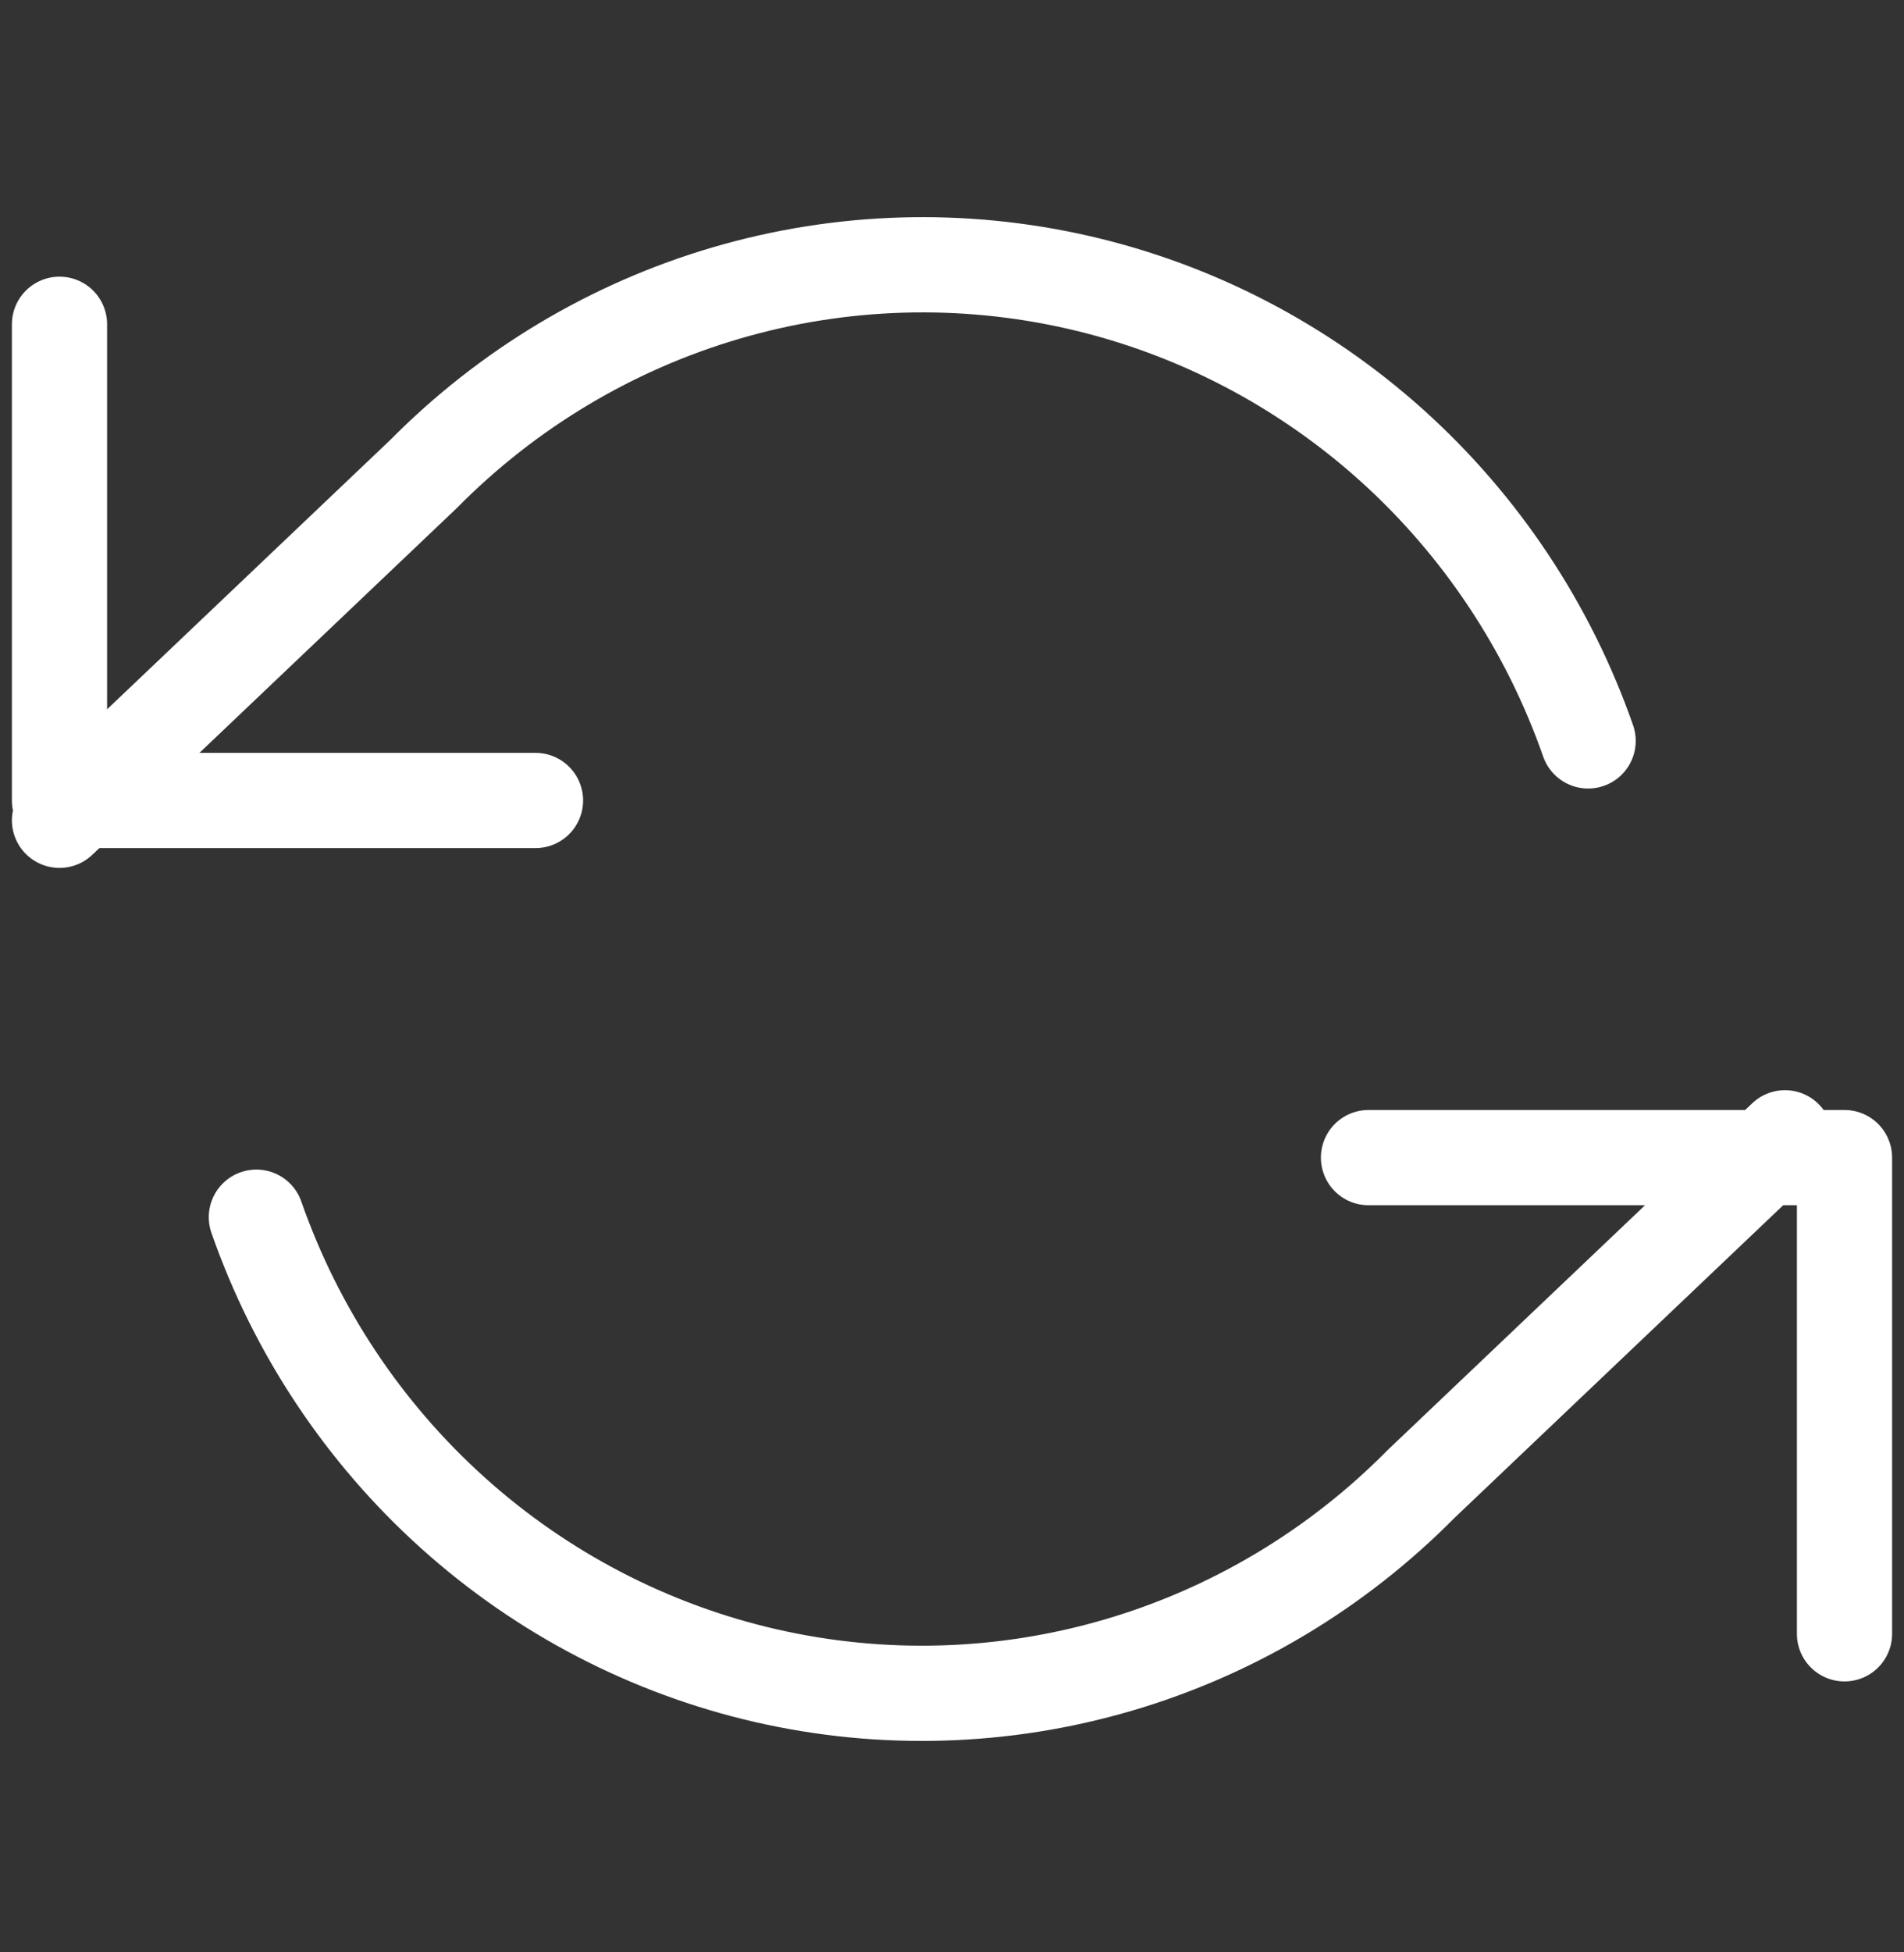
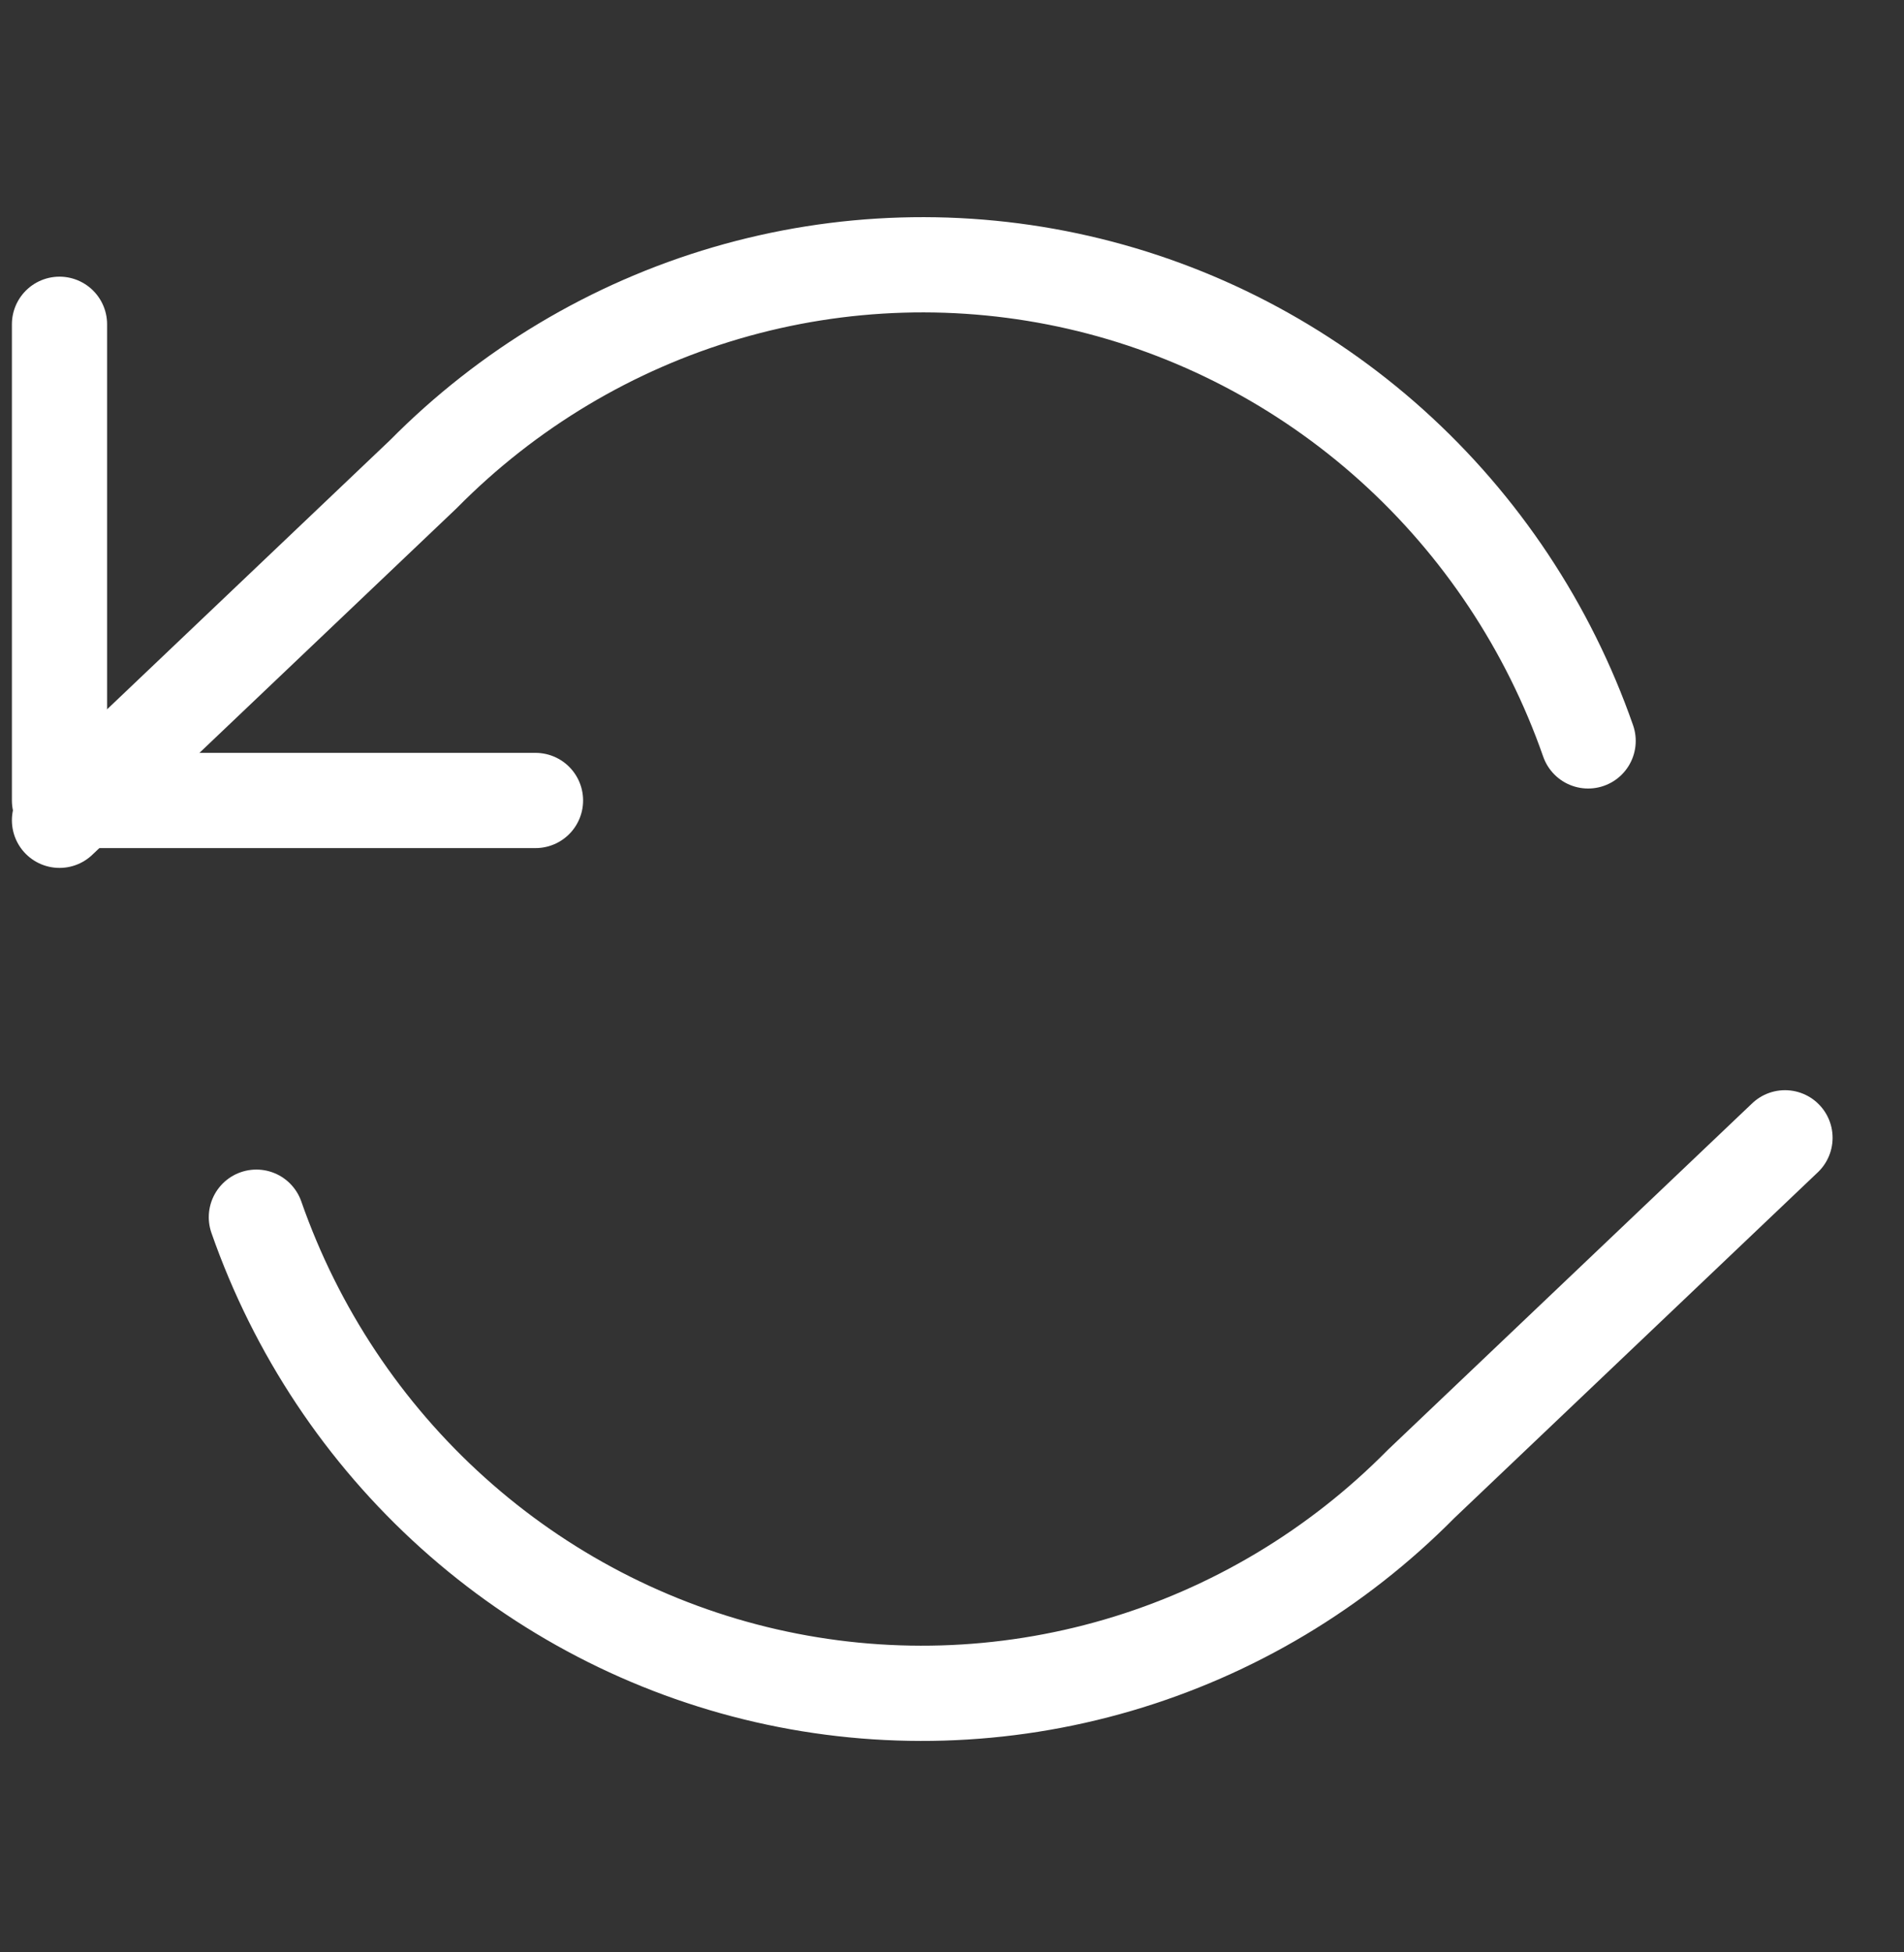
<svg xmlns="http://www.w3.org/2000/svg" width="40" height="41" viewBox="0 0 40 41" fill="none">
  <rect x="0" y="0" width="40" height="41" fill="#333333" stroke="none" />
  <path d="M1.25 6.81V16.81H11.25" stroke="white" stroke-width="2" stroke-linecap="round" stroke-linejoin="round" />
-   <path d="M38.75 34.31V24.31H28.75" stroke="white" stroke-width="2" stroke-linecap="round" stroke-linejoin="round" />
  <path d="M33.364 15.559C32.529 13.169 31.108 11.033 29.236 9.349C27.363 7.666 25.1 6.489 22.657 5.93C20.213 5.371 17.67 5.447 15.264 6.151C12.857 6.855 10.666 8.165 8.895 9.957L1.25 17.226M37.5 23.894L29.855 31.163C28.084 32.955 25.893 34.265 23.486 34.969C21.08 35.673 18.537 35.749 16.093 35.19C13.65 34.631 11.386 33.454 9.514 31.77C7.642 30.087 6.221 27.951 5.386 25.561" stroke="white" stroke-width="2" stroke-linecap="round" stroke-linejoin="round" />
</svg>